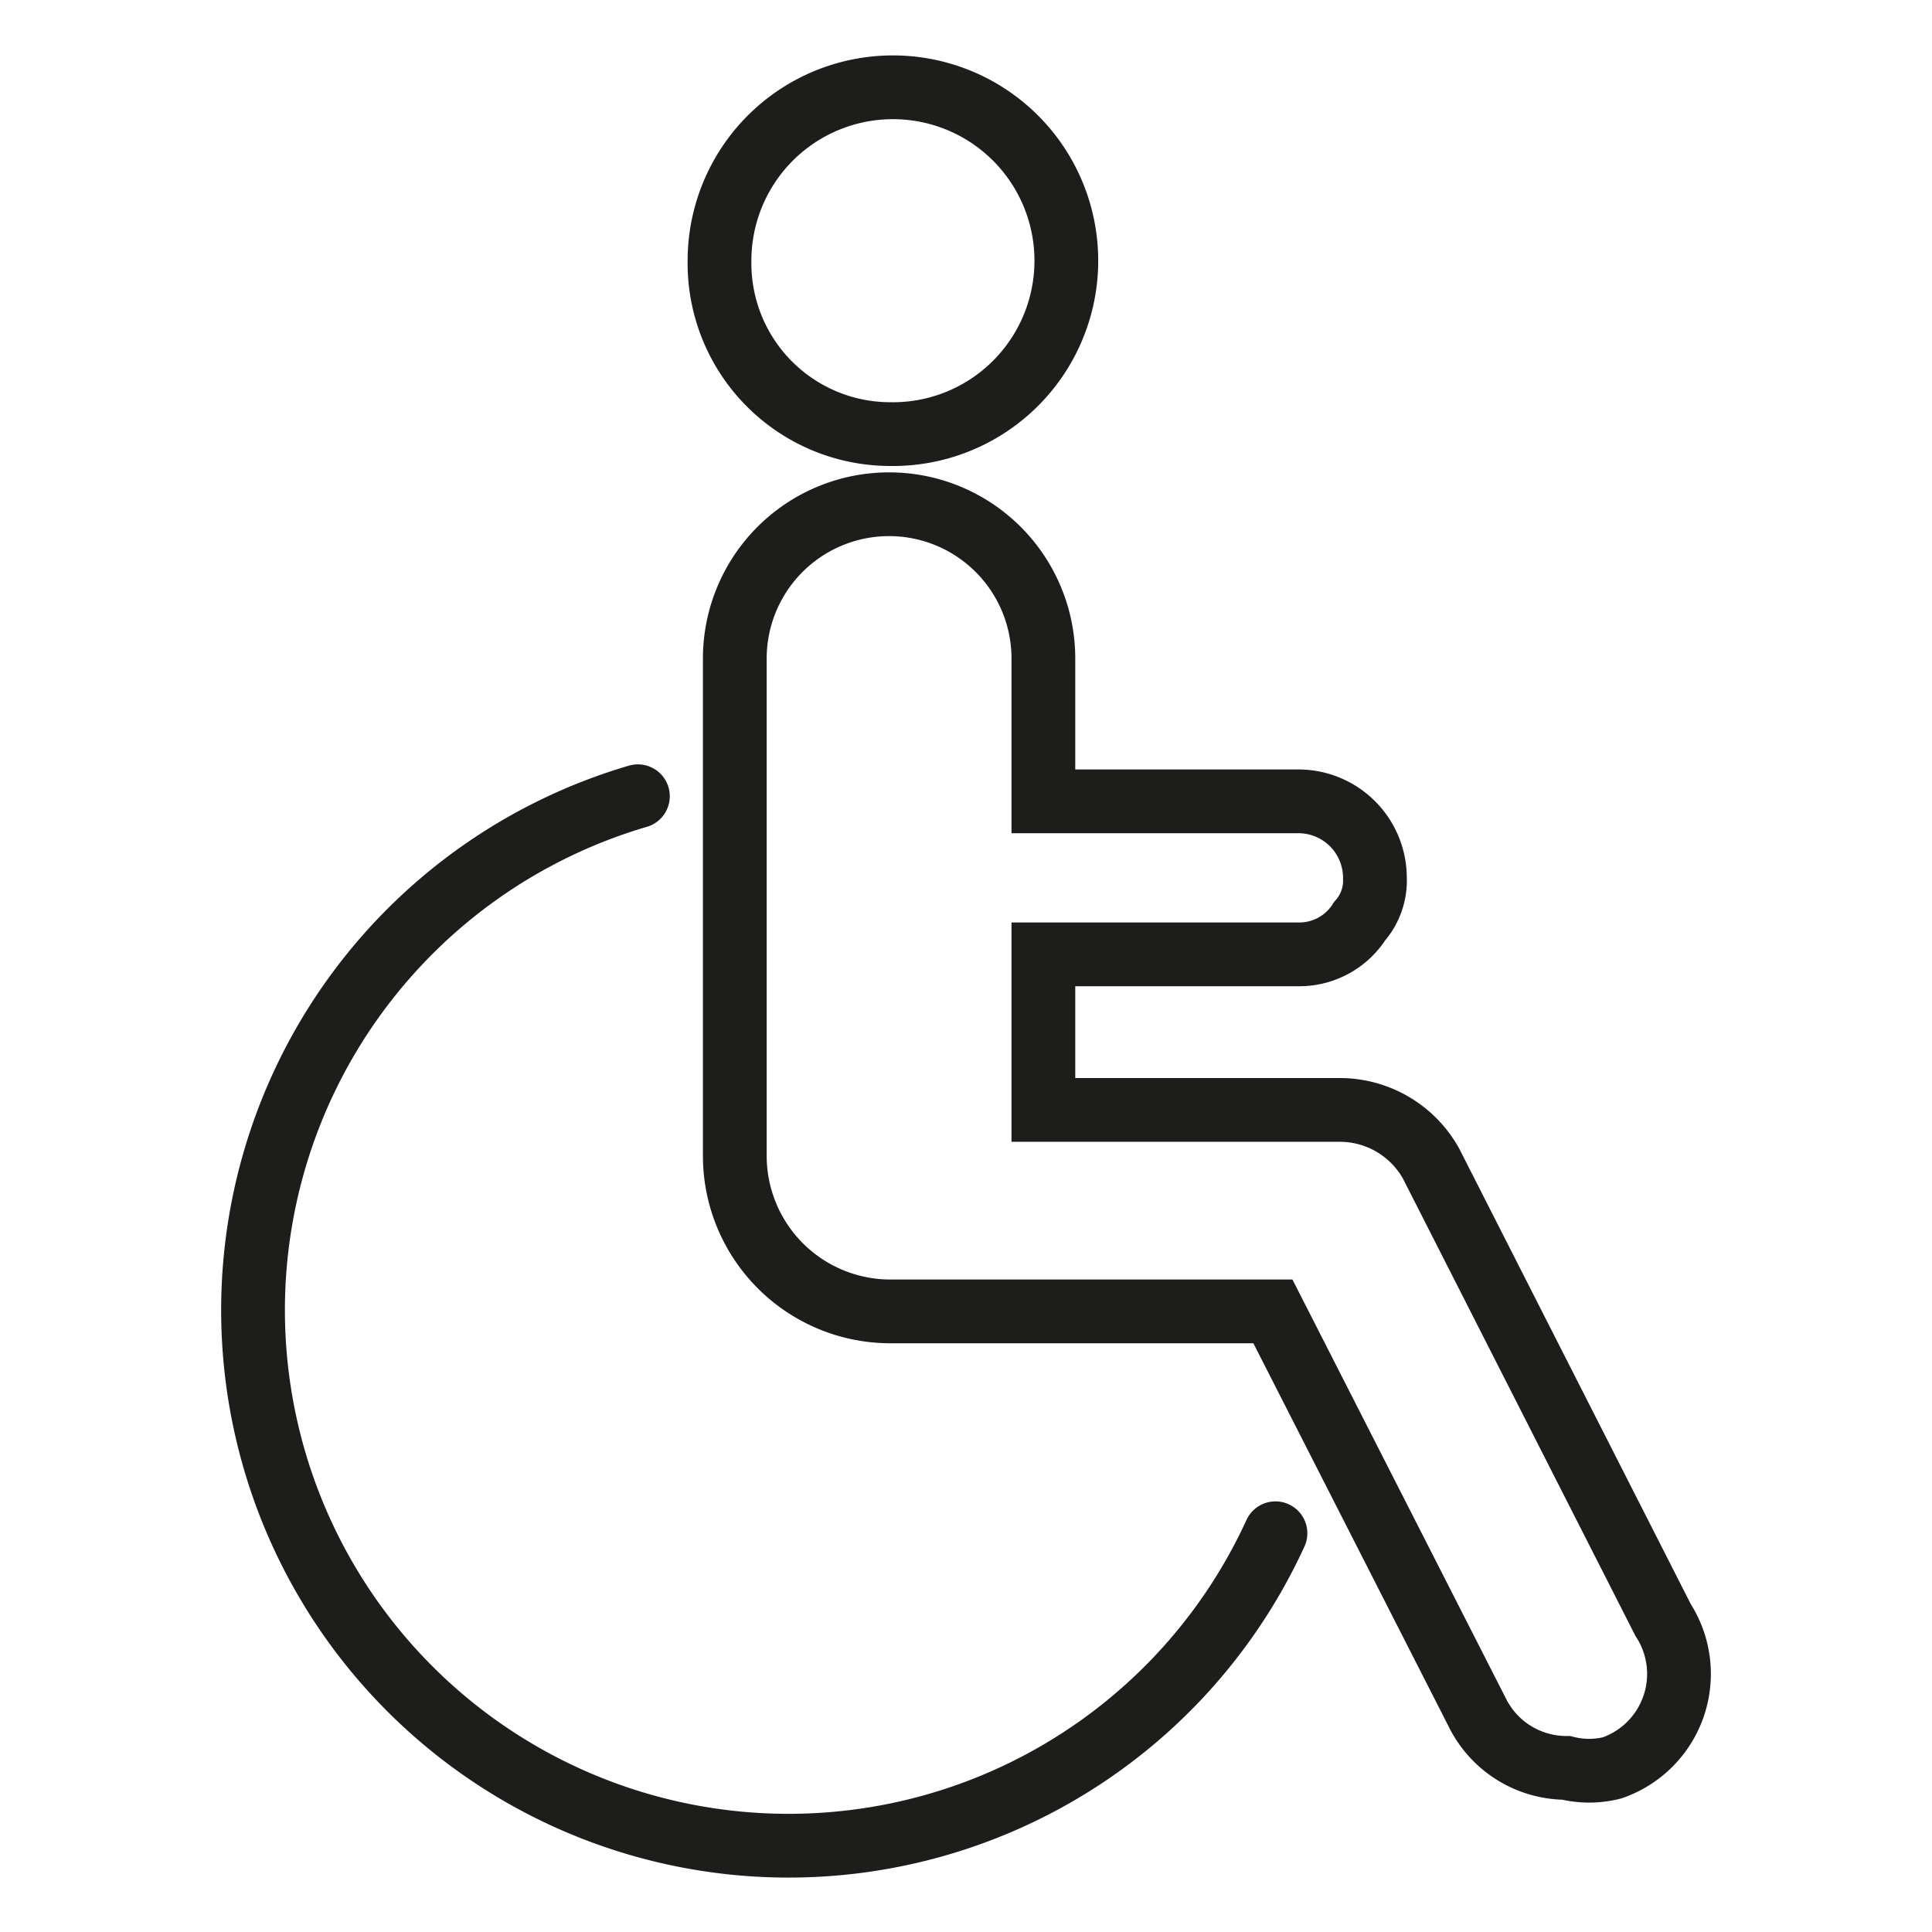
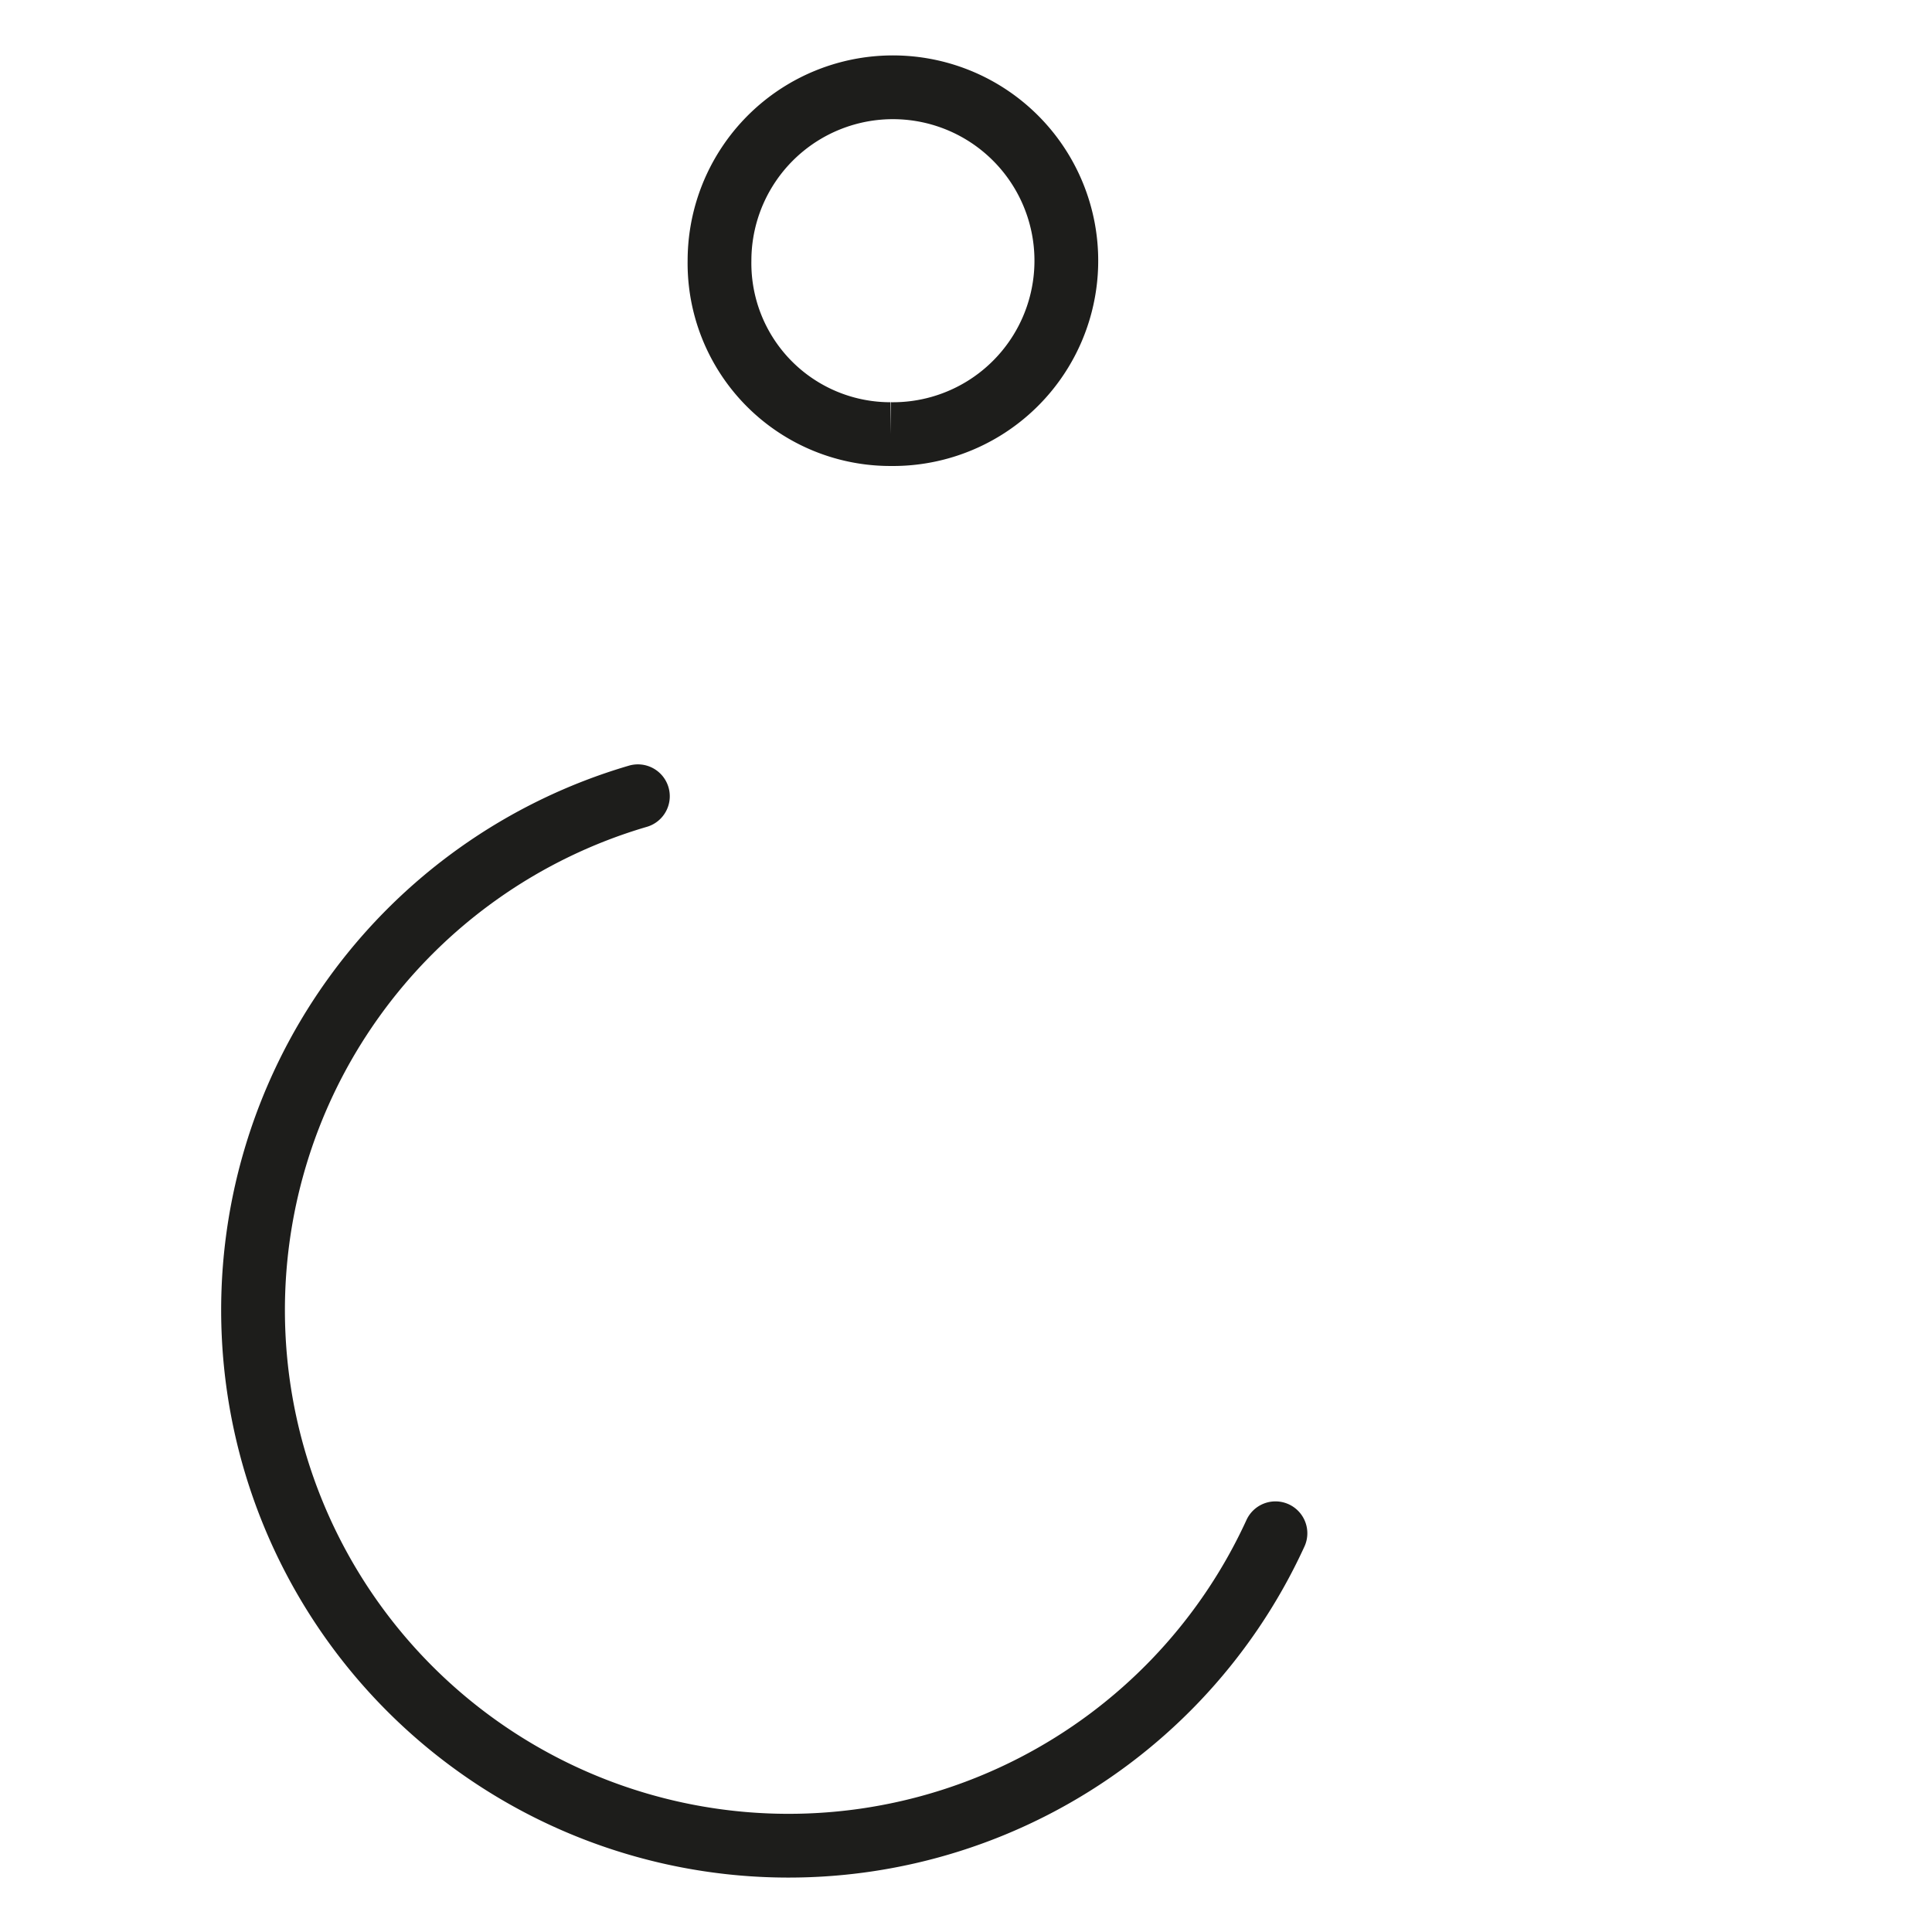
<svg xmlns="http://www.w3.org/2000/svg" xmlns:ns1="http://sodipodi.sourceforge.net/DTD/sodipodi-0.dtd" xmlns:ns2="http://www.inkscape.org/namespaces/inkscape" viewBox="0 0 18 18" version="1.1" id="svg16" ns1:docname="handicapped_suited.svg" ns2:version="0.92.3 (unknown)" width="18" height="18">
  <ns1:namedview pagecolor="#ffffff" bordercolor="#666666" borderopacity="1" objecttolerance="10" gridtolerance="10" guidetolerance="10" ns2:pageopacity="0" ns2:pageshadow="2" ns2:window-width="1497" ns2:window-height="598" id="namedview18" showgrid="false" ns2:zoom="11.702468" ns2:cx="-11.542764" ns2:cy="9.4487725" ns2:window-x="0" ns2:window-y="31" ns2:window-maximized="0" ns2:current-layer="svg16" />
  <defs id="defs4">
    <style id="style2">.cls-1,.cls-2{fill:none;stroke:#000;stroke-miterlimit:10;stroke-width:0.25px;}.cls-2{stroke-linecap:round;}</style>
  </defs>
  <title id="title6">rollstuhl</title>
  <g id="Ebene_2" data-name="Ebene 2" style="stroke:#1d1d1b;stroke-opacity:1" transform="matrix(2.376,0,0,2.376,2.094,0.528)">
    <g id="Ebene_1-2" data-name="Ebene 1" style="stroke:#1d1d1b;stroke-opacity:1">
-       <path class="cls-1" d="M 2.61,1.48 A 0.68,0.68 0 1 0 1.94,0.8 0.67,0.67 0 0 0 2.61,1.48 Z" id="path8" style="fill:none;stroke:#1d1d1b;stroke-width:0.25px;stroke-miterlimit:10;stroke-opacity:1" ns2:connector-curvature="0" />
+       <path class="cls-1" d="M 2.61,1.48 A 0.68,0.68 0 1 0 1.94,0.8 0.67,0.67 0 0 0 2.61,1.48 " id="path8" style="fill:none;stroke:#1d1d1b;stroke-width:0.25px;stroke-miterlimit:10;stroke-opacity:1" ns2:connector-curvature="0" />
      <path class="cls-2" d="m 1.62,2.9 a 2.1,2.1 0 1 0 2.5,2.89" id="path10" style="fill:none;stroke:#1d1d1b;stroke-width:0.25px;stroke-linecap:round;stroke-miterlimit:10;stroke-opacity:1" ns2:connector-curvature="0" />
-       <path class="cls-1" d="M 5.64,6.13 4.73,4.34 A 0.41,0.41 0 0 0 4.37,4.13 H 3.21 V 3.52 h 1 A 0.28,0.28 0 0 0 4.45,3.39 0.24,0.24 0 0 0 4.51,3.22 0.3,0.3 0 0 0 4.21,2.92 h -1 V 2.36 A 0.605,0.605 0 0 0 2,2.36 v 1.95 a 0.61,0.61 0 0 0 0.61,0.61 h 1.5 l 0.8,1.57 a 0.39,0.39 0 0 0 0.35,0.22 0.37,0.37 0 0 0 0.18,0 0.39,0.39 0 0 0 0.2,-0.58 z" id="path12" style="fill:none;stroke:#1d1d1b;stroke-width:0.25px;stroke-miterlimit:10;stroke-opacity:1" ns2:connector-curvature="0" />
    </g>
  </g>
</svg>